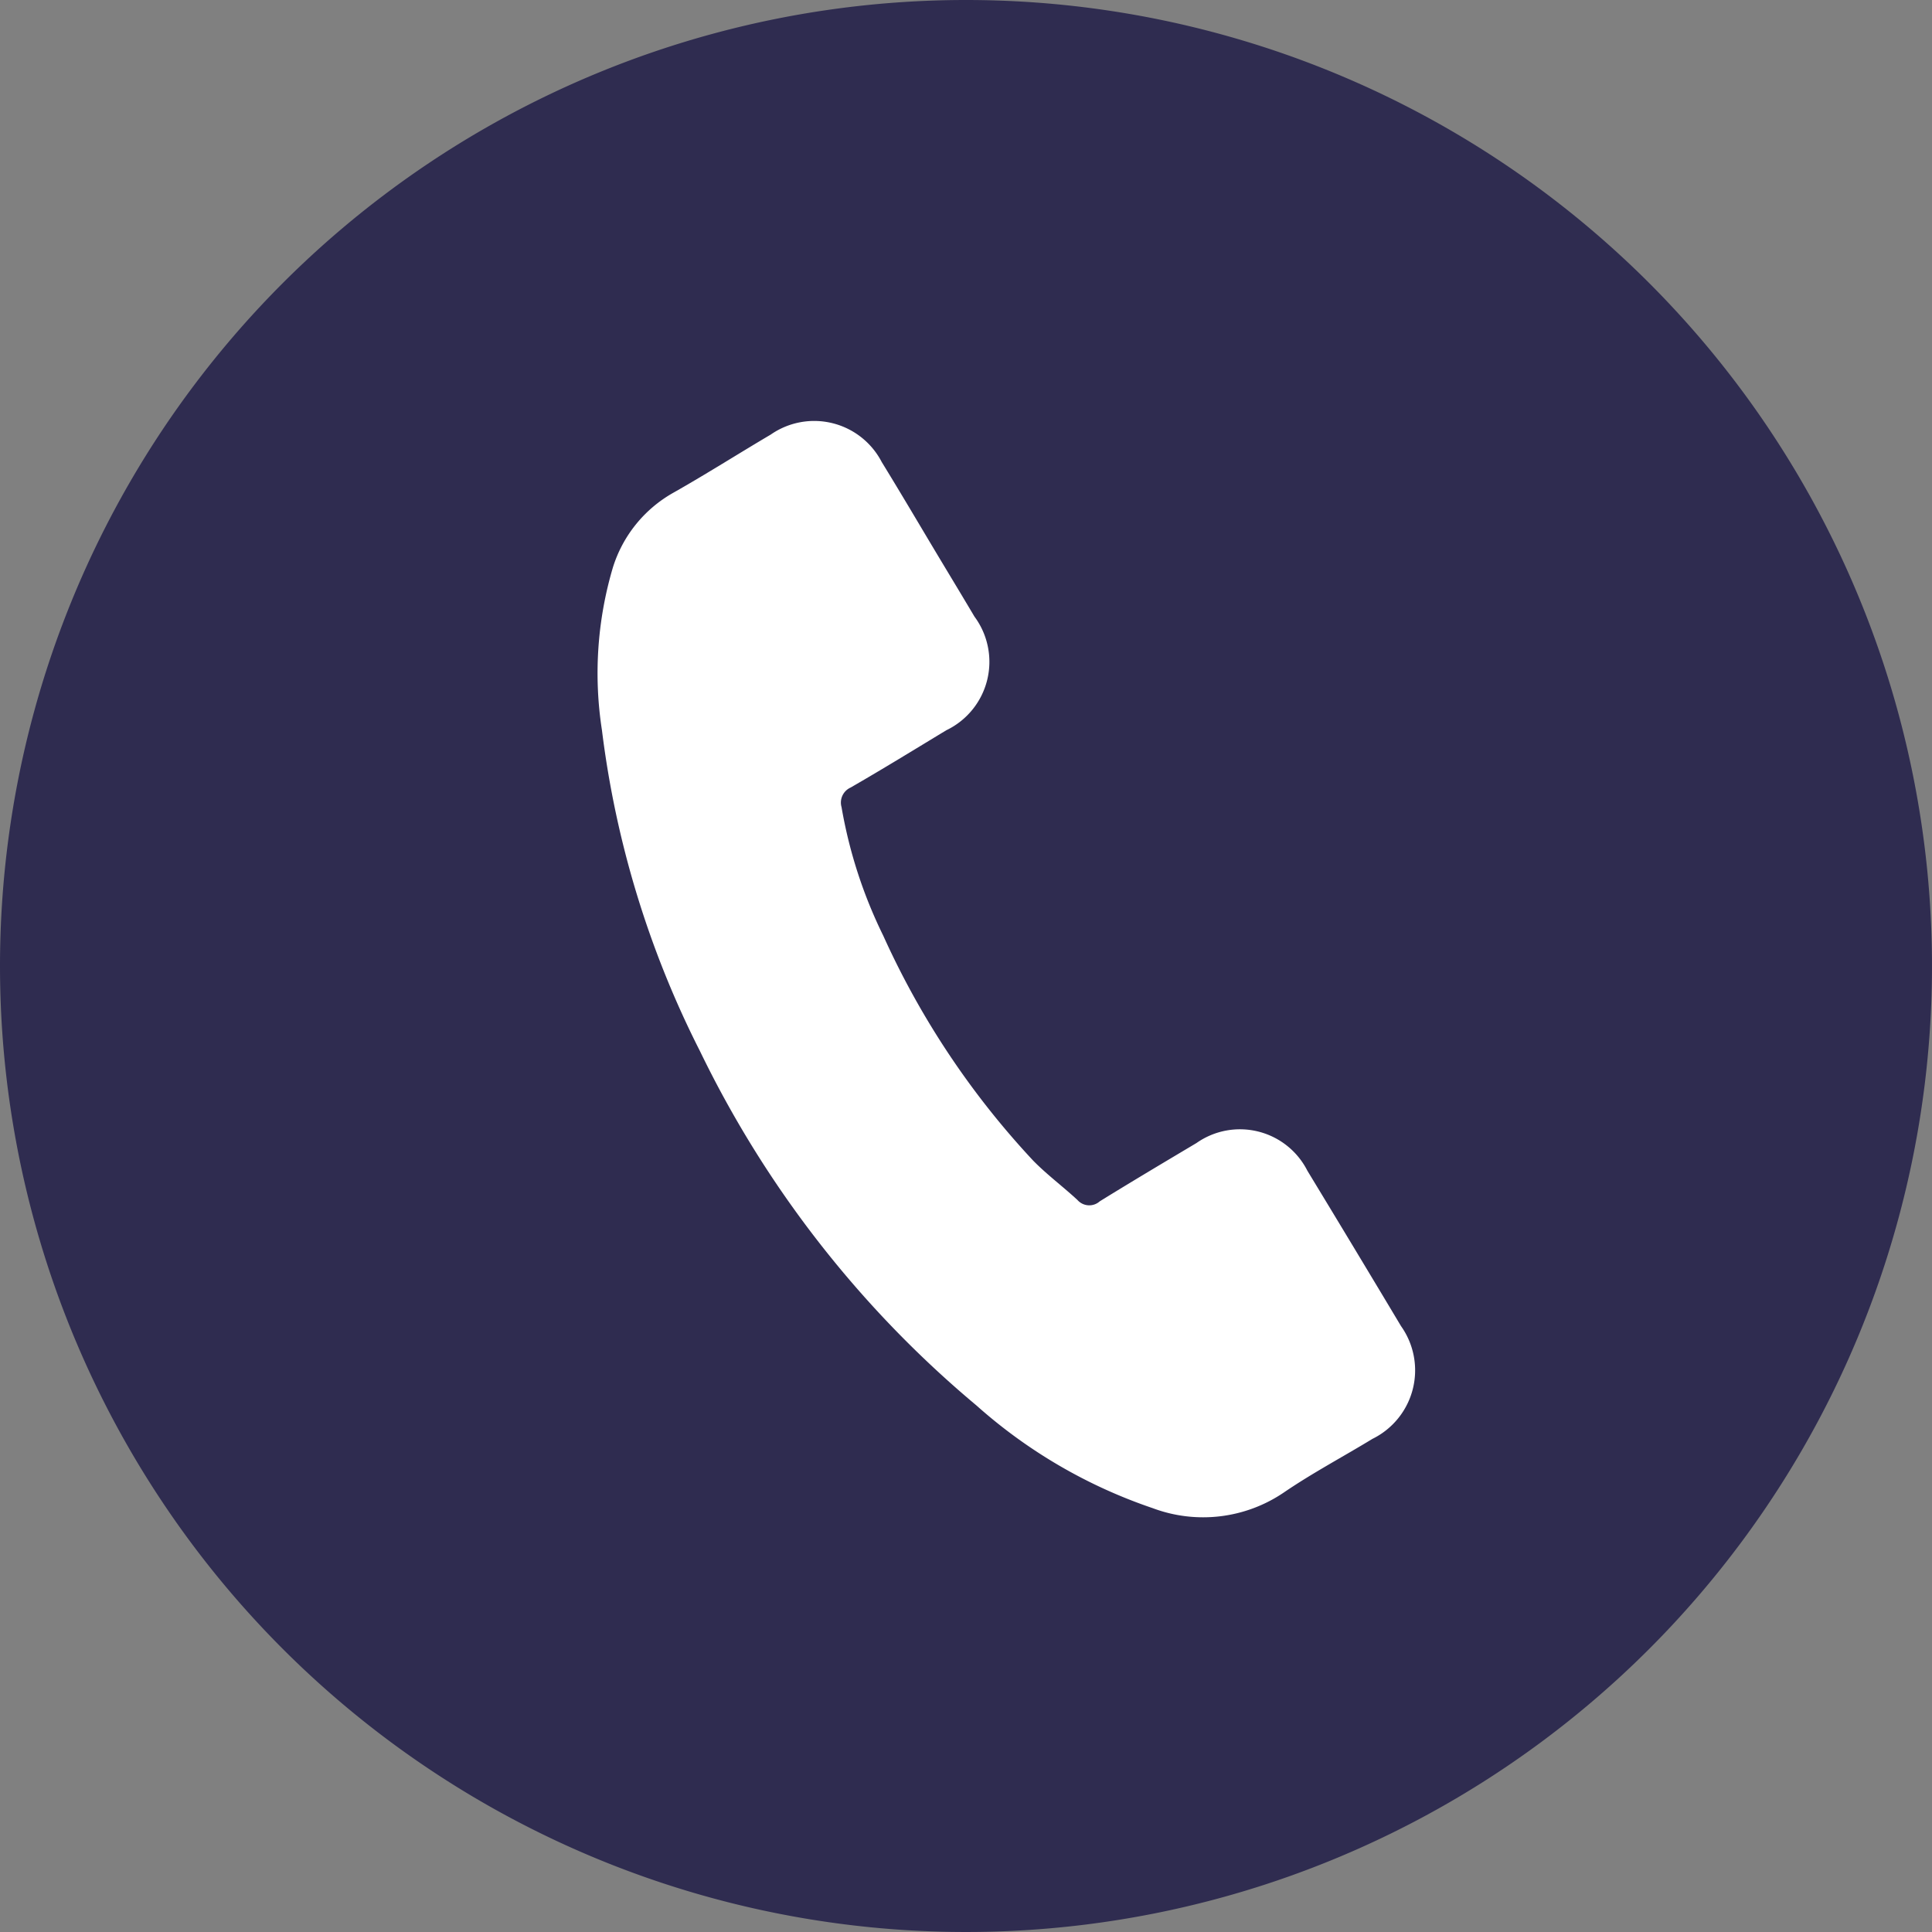
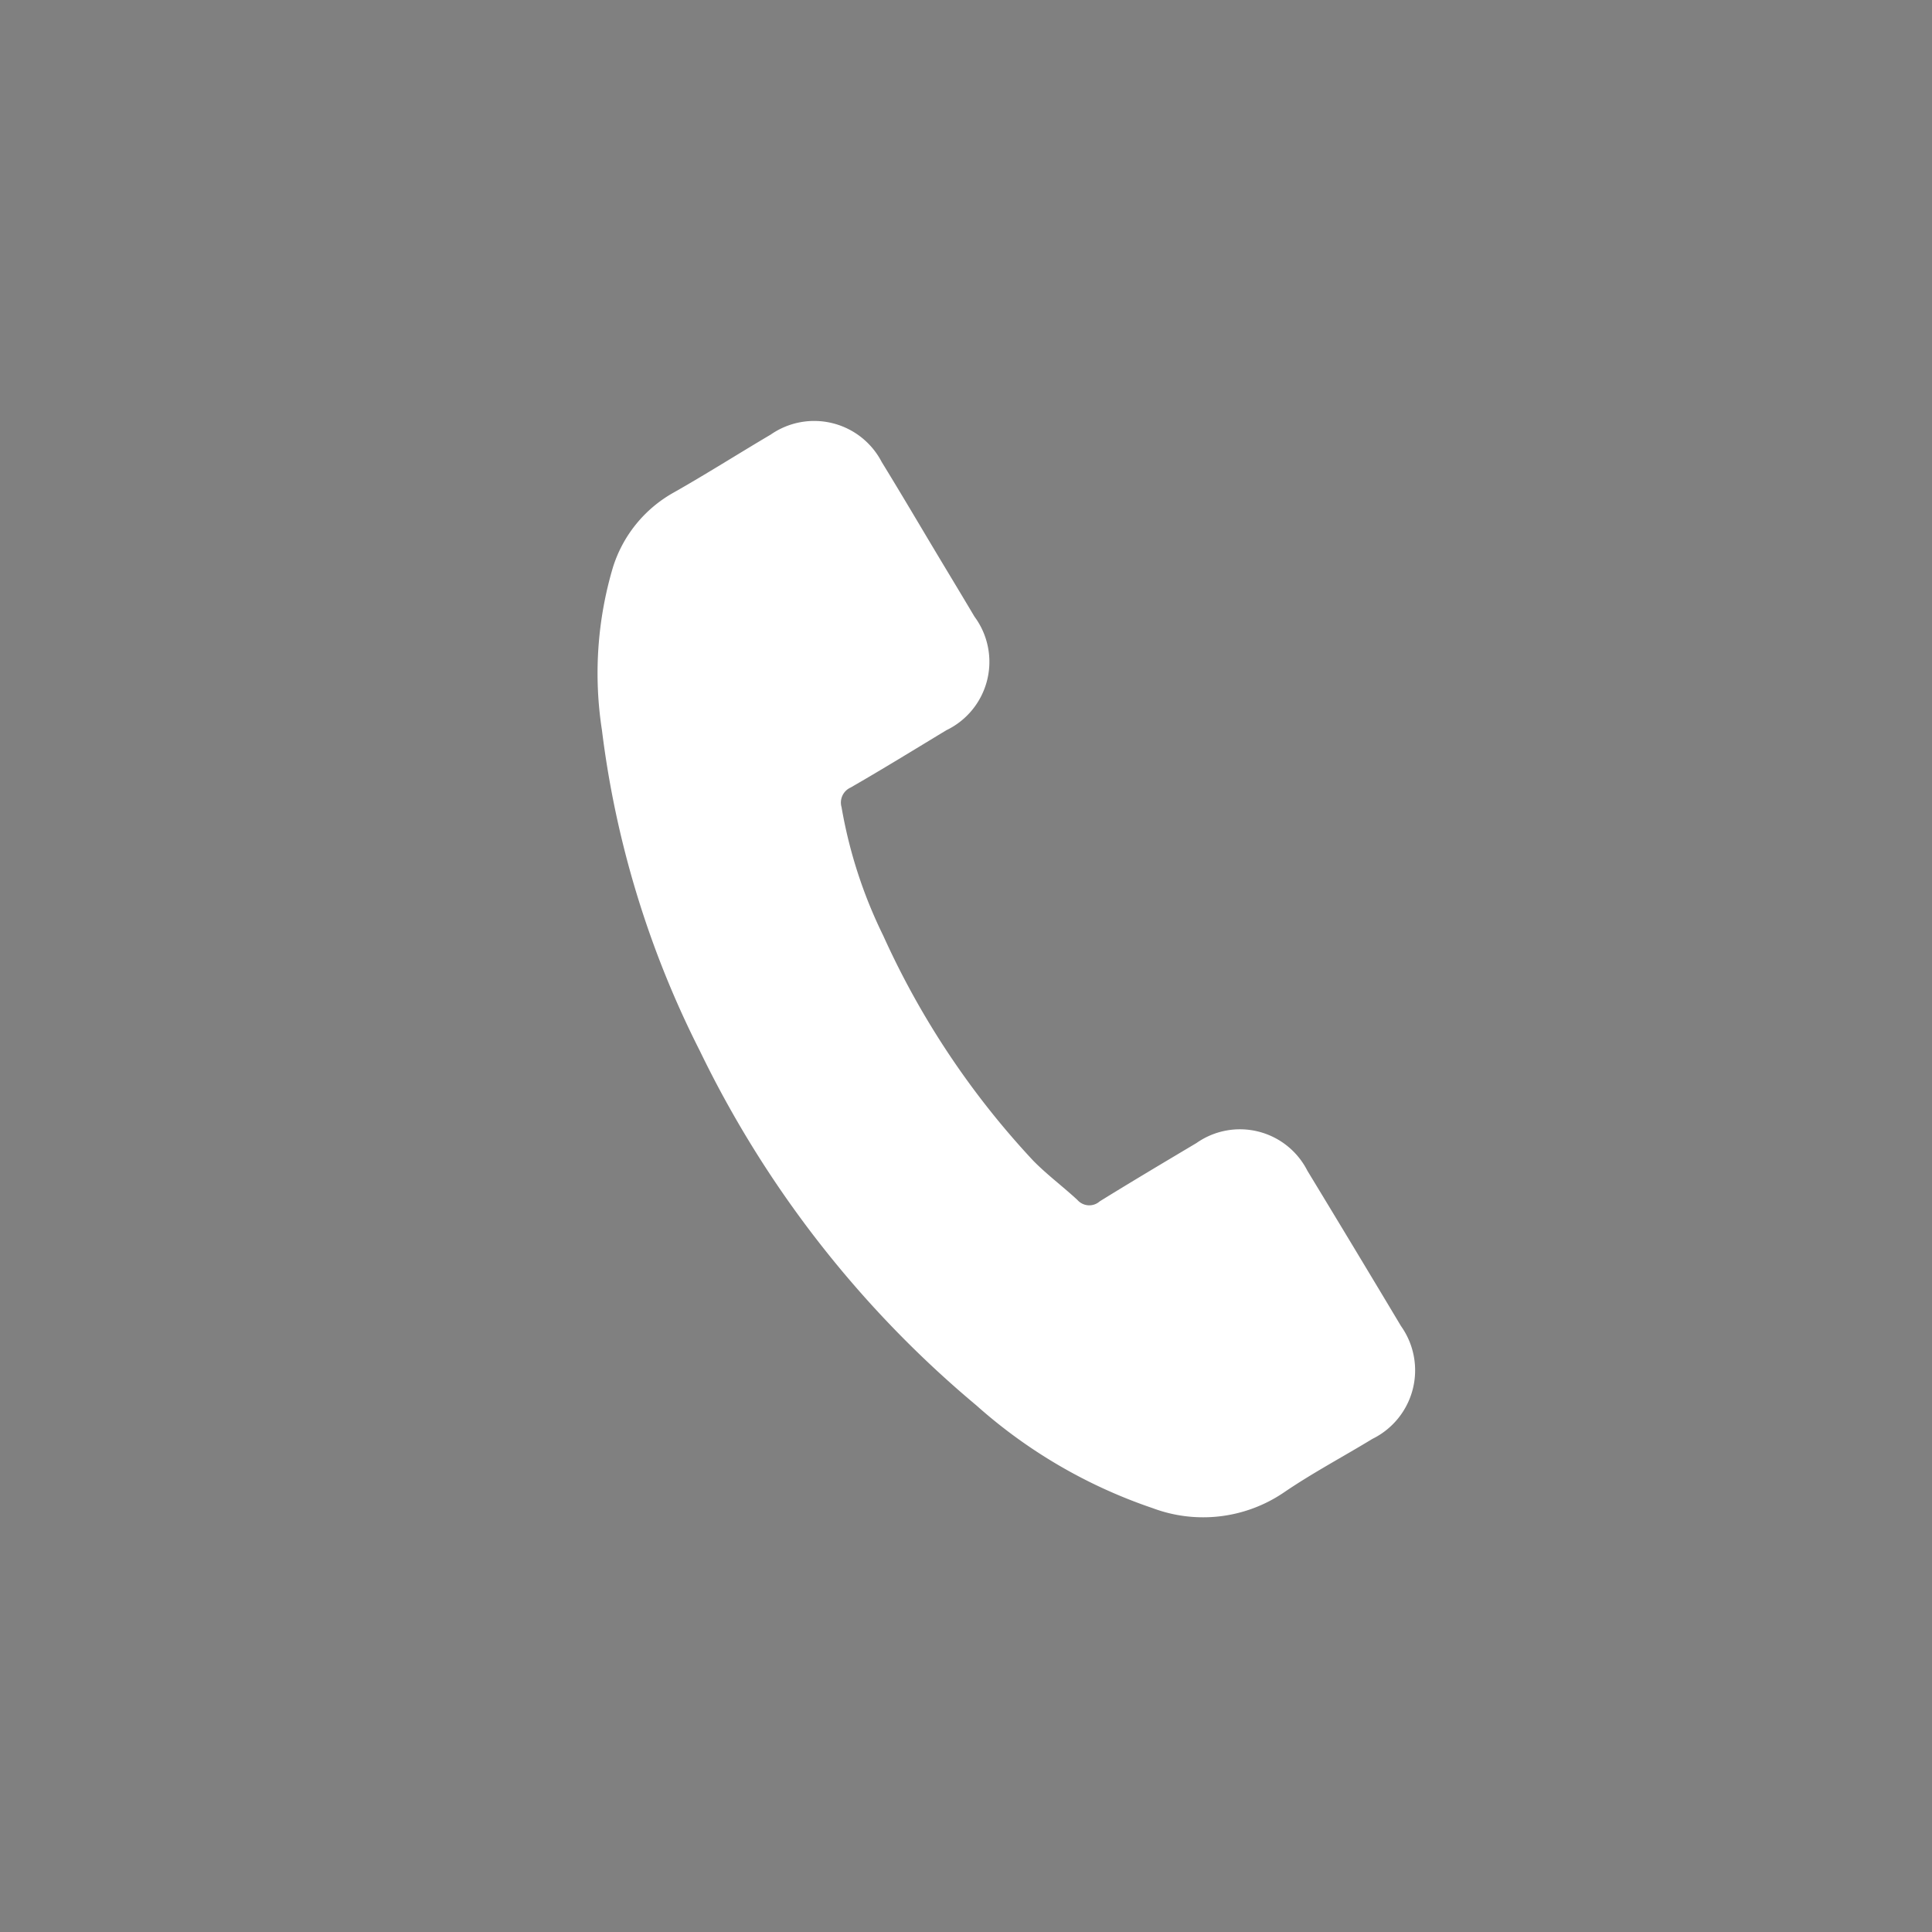
<svg xmlns="http://www.w3.org/2000/svg" width="45" height="45" viewBox="0 0 45 45">
  <rect x="0" y="0" width="45" height="45" fill="#808080" stroke="none" />
  <g id="グループ_650" data-name="グループ 650" transform="translate(-430 -6501)">
-     <path id="パス_452" data-name="パス 452" d="M22.5,0A22.5,22.5,0,1,1,0,22.5,22.5,22.5,0,0,1,22.5,0Z" transform="translate(430 6501)" fill="#2f2c50" />
    <path id="パス_7" data-name="パス 7" d="M166.112,239.757a1.761,1.761,0,0,0-2.663,0c-.622.617-1.245,1.234-1.857,1.862a.367.367,0,0,1-.513.094c-.4-.22-.832-.4-1.219-.638a19.306,19.306,0,0,1-4.656-4.238,11.015,11.015,0,0,1-1.669-2.673.383.383,0,0,1,.094-.492c.623-.6,1.229-1.219,1.842-1.836a1.768,1.768,0,0,0-.005-2.726c-.486-.492-.973-.973-1.46-1.464s-1-1.01-1.507-1.507a1.772,1.772,0,0,0-2.663.005c-.627.617-1.229,1.251-1.867,1.857a3.032,3.032,0,0,0-.952,2.046,8.664,8.664,0,0,0,.67,3.729,22.65,22.65,0,0,0,4.023,6.7,24.9,24.9,0,0,0,8.244,6.45,11.909,11.909,0,0,0,4.567,1.329,3.347,3.347,0,0,0,2.872-1.093c.534-.6,1.136-1.14,1.7-1.711a1.779,1.779,0,0,0,.011-2.71Q167.614,241.245,166.112,239.757Z" transform="translate(357.276 6255.447) rotate(14)" fill="#fff" />
  </g>
</svg>